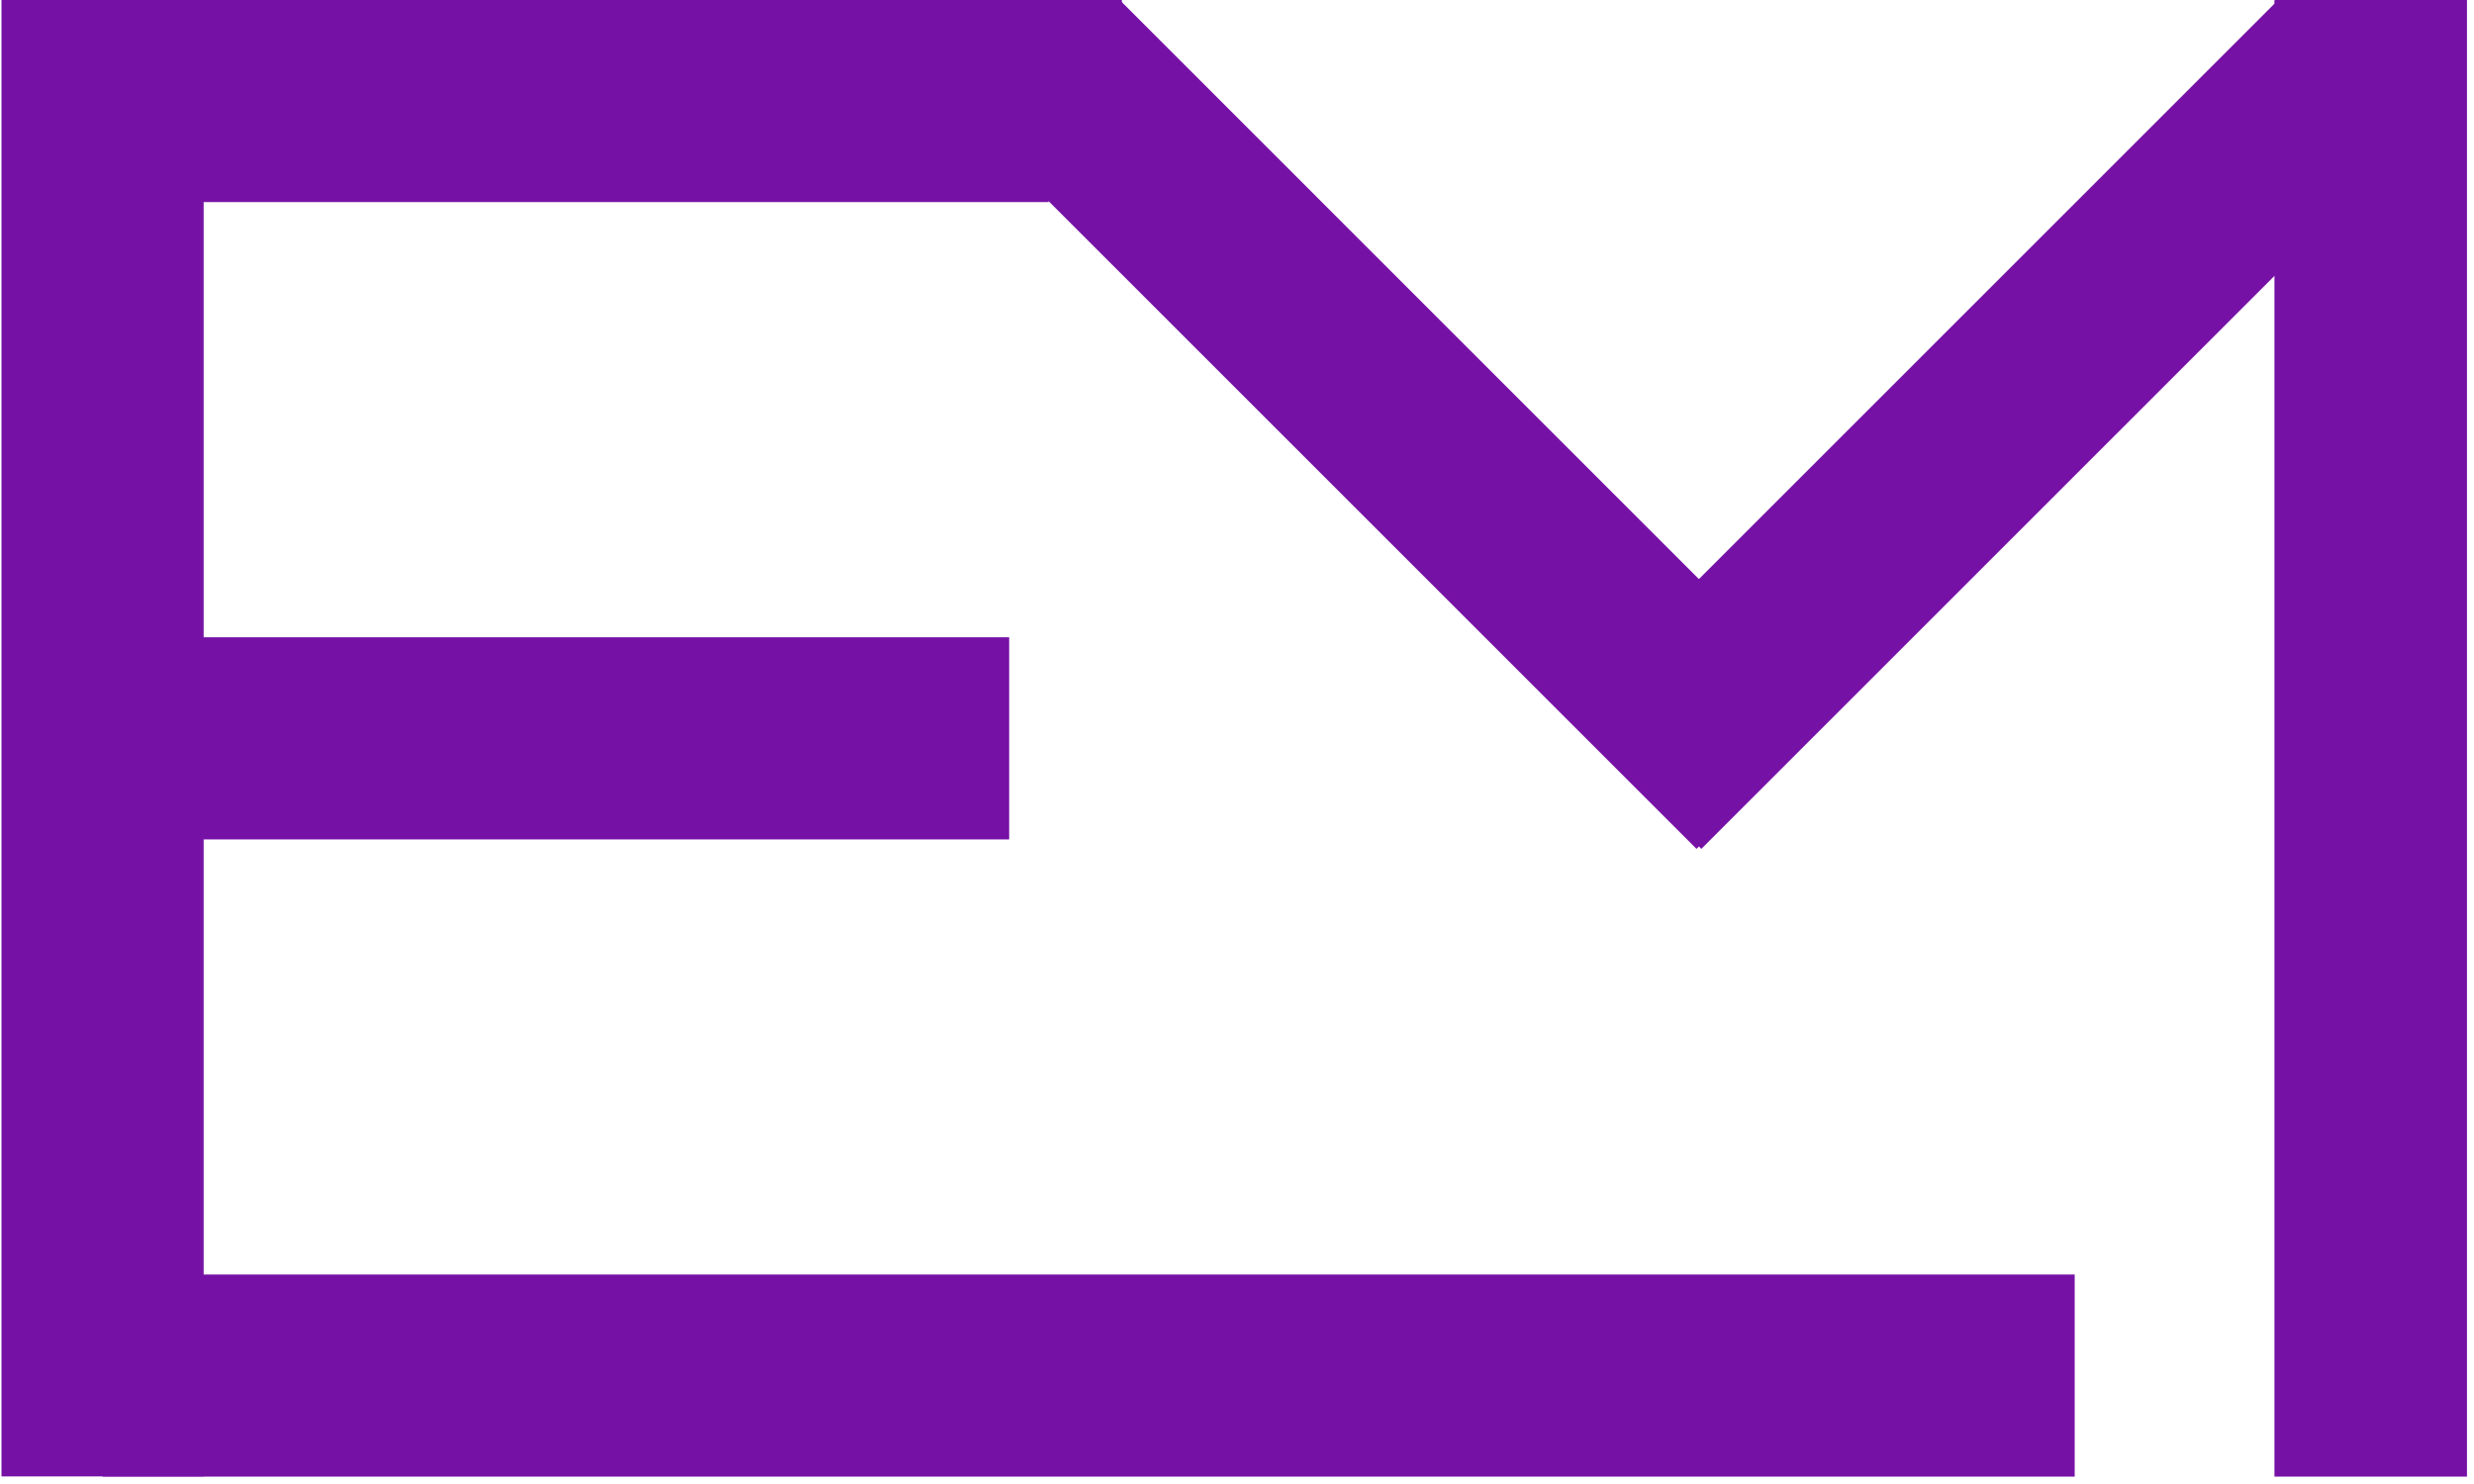
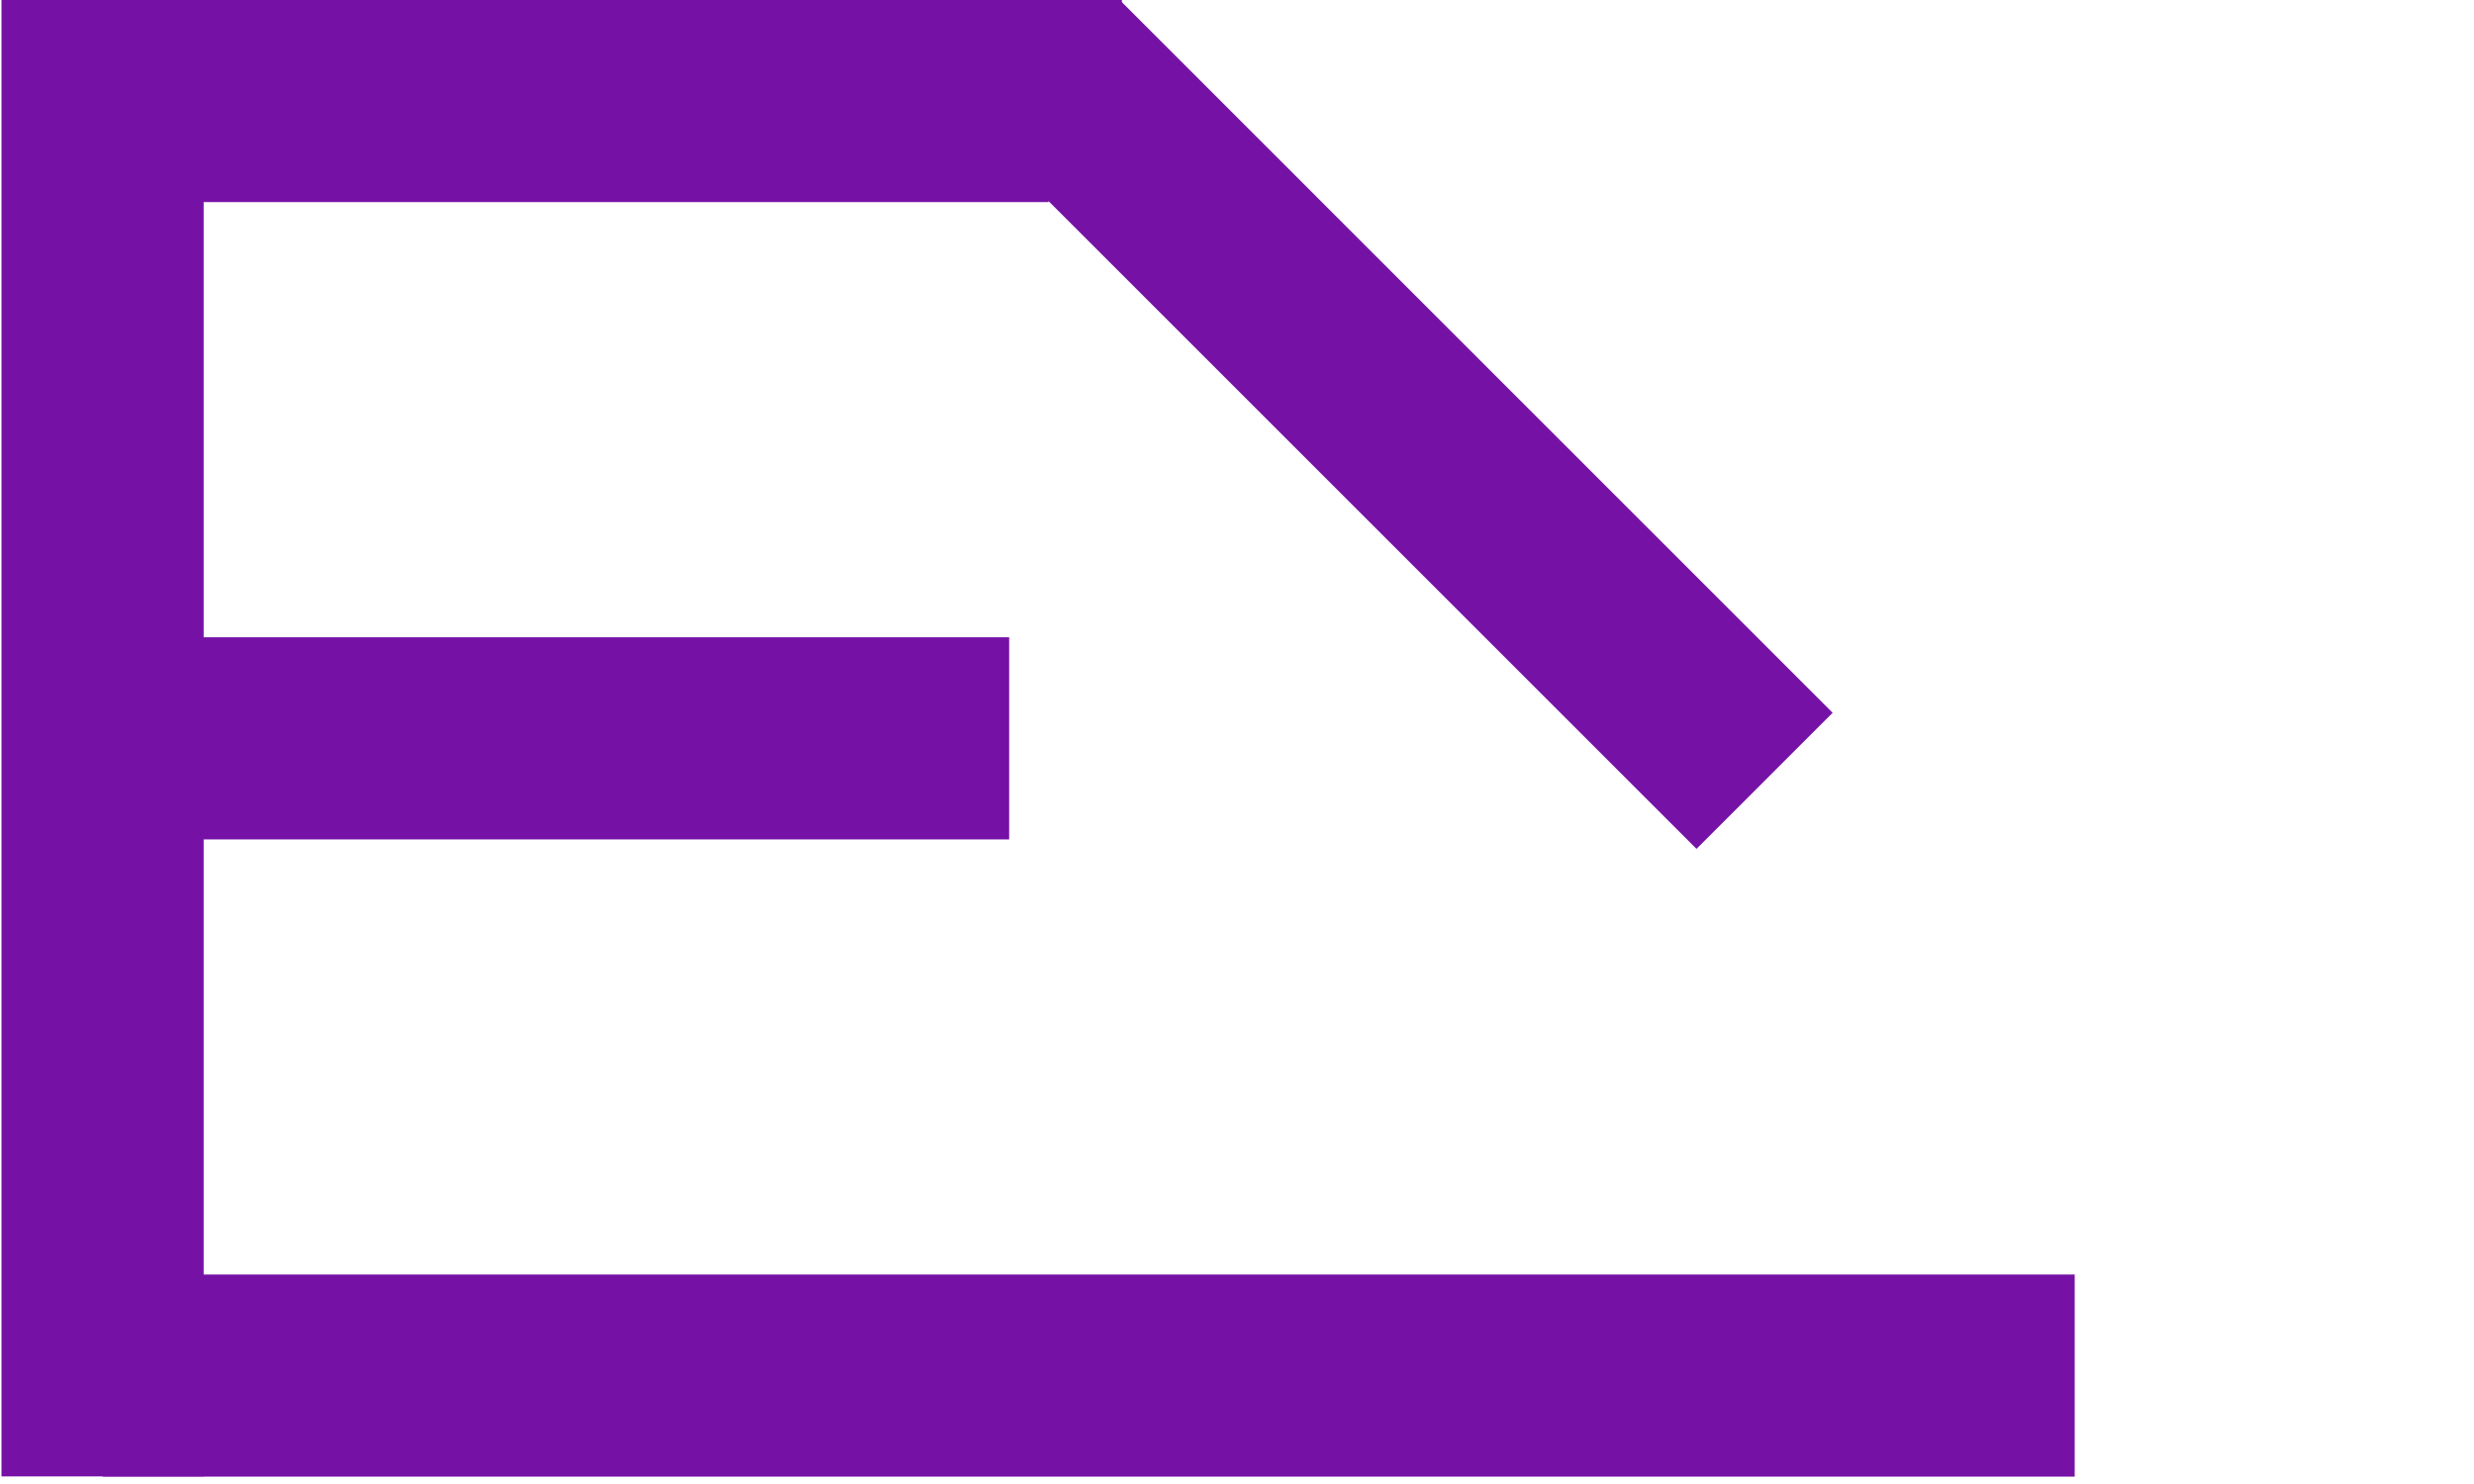
<svg xmlns="http://www.w3.org/2000/svg" width="370" zoomAndPan="magnify" viewBox="0 0 277.5 166.5" height="222" preserveAspectRatio="xMidYMid meet" version="1.2">
  <defs>
    <clipPath id="a638818299">
      <path d="M 0.168 0 L 22.844 0 L 22.844 165.672 L 0.168 165.672 Z M 0.168 0 " />
    </clipPath>
    <clipPath id="1ce529feef">
      <path d="M 11.496 142.996 L 232.711 142.996 L 232.711 165.672 L 11.496 165.672 Z M 11.496 142.996 " />
    </clipPath>
    <clipPath id="54c8efdd60">
      <path d="M 7.062 71.496 L 113.195 71.496 L 113.195 94.176 L 7.062 94.176 Z M 7.062 71.496 " />
    </clipPath>
    <clipPath id="aaf3e5d2f2">
      <path d="M 11.496 0 L 117.625 0 L 117.625 22.676 L 11.496 22.676 Z M 11.496 0 " />
    </clipPath>
    <clipPath id="9f6d85df5b">
      <path d="M 110 0 L 206 0 L 206 96 L 110 96 Z M 110 0 " />
    </clipPath>
    <clipPath id="c4c165a31b">
      <path d="M 110.316 15.27 L 125.59 -0.004 L 205.562 79.973 L 190.293 95.242 Z M 110.316 15.27 " />
    </clipPath>
    <clipPath id="4d1da9738a">
      <path d="M 175 0 L 271 0 L 271 96 L 175 96 Z M 175 0 " />
    </clipPath>
    <clipPath id="b152bbc0b5">
      <path d="M 190.832 95.242 L 175.562 79.969 L 255.535 -0.004 L 270.809 15.266 Z M 190.832 95.242 " />
    </clipPath>
    <clipPath id="e5e90f97d0">
-       <path d="M 255.117 0 L 276.711 0 L 276.711 165.672 L 255.117 165.672 Z M 255.117 0 " />
-     </clipPath>
+       </clipPath>
    <clipPath id="297ac0c6ff">
-       <path d="M 100.301 0 L 125.855 0 L 125.855 15.406 L 100.301 15.406 Z M 100.301 0 " />
+       <path d="M 100.301 0 L 125.855 0 L 125.855 15.406 L 100.301 15.406 Z " />
    </clipPath>
  </defs>
  <g id="670b42c97b">
    <g clip-rule="nonzero" clip-path="url(#a638818299)">
      <path style=" stroke:none;fill-rule:nonzero;fill:#7611a6;fill-opacity:1;" d="M 0.168 0 L 22.844 0 L 22.844 165.648 L 0.168 165.648 Z M 0.168 0 " />
    </g>
    <g clip-rule="nonzero" clip-path="url(#1ce529feef)">
      <path style=" stroke:none;fill-rule:nonzero;fill:#7611a6;fill-opacity:1;" d="M 232.711 142.996 L 232.711 165.672 L 11.52 165.672 L 11.52 142.996 Z M 232.711 142.996 " />
    </g>
    <g clip-rule="nonzero" clip-path="url(#54c8efdd60)">
      <path style=" stroke:none;fill-rule:nonzero;fill:#7611a6;fill-opacity:1;" d="M 113.195 71.496 L 113.195 94.176 L 7.074 94.176 L 7.074 71.496 Z M 113.195 71.496 " />
    </g>
    <g clip-rule="nonzero" clip-path="url(#aaf3e5d2f2)">
      <path style=" stroke:none;fill-rule:nonzero;fill:#7611a6;fill-opacity:1;" d="M 117.625 0 L 117.625 22.676 L 11.504 22.676 L 11.504 0 Z M 117.625 0 " />
    </g>
    <g clip-rule="nonzero" clip-path="url(#9f6d85df5b)">
      <g clip-rule="nonzero" clip-path="url(#c4c165a31b)">
        <path style=" stroke:none;fill-rule:nonzero;fill:#7611a6;fill-opacity:1;" d="M 110.316 15.27 L 125.59 -0.004 L 205.578 79.988 L 190.309 95.258 Z M 110.316 15.27 " />
      </g>
    </g>
    <g clip-rule="nonzero" clip-path="url(#4d1da9738a)">
      <g clip-rule="nonzero" clip-path="url(#b152bbc0b5)">
-         <path style=" stroke:none;fill-rule:nonzero;fill:#7611a6;fill-opacity:1;" d="M 190.832 95.242 L 175.562 79.969 L 255.551 -0.02 L 270.824 15.25 Z M 190.832 95.242 " />
-       </g>
+         </g>
    </g>
    <g clip-rule="nonzero" clip-path="url(#e5e90f97d0)">
      <path style=" stroke:none;fill-rule:nonzero;fill:#7611a6;fill-opacity:1;" d="M 255.117 0 L 276.711 0 L 276.711 165.68 L 255.117 165.68 Z M 255.117 0 " />
    </g>
    <g clip-rule="nonzero" clip-path="url(#297ac0c6ff)">
      <path style=" stroke:none;fill-rule:nonzero;fill:#7611a6;fill-opacity:1;" d="M 100.301 15.406 L 100.301 -0.008 L 125.832 -0.008 L 125.832 15.406 Z M 100.301 15.406 " />
    </g>
  </g>
</svg>